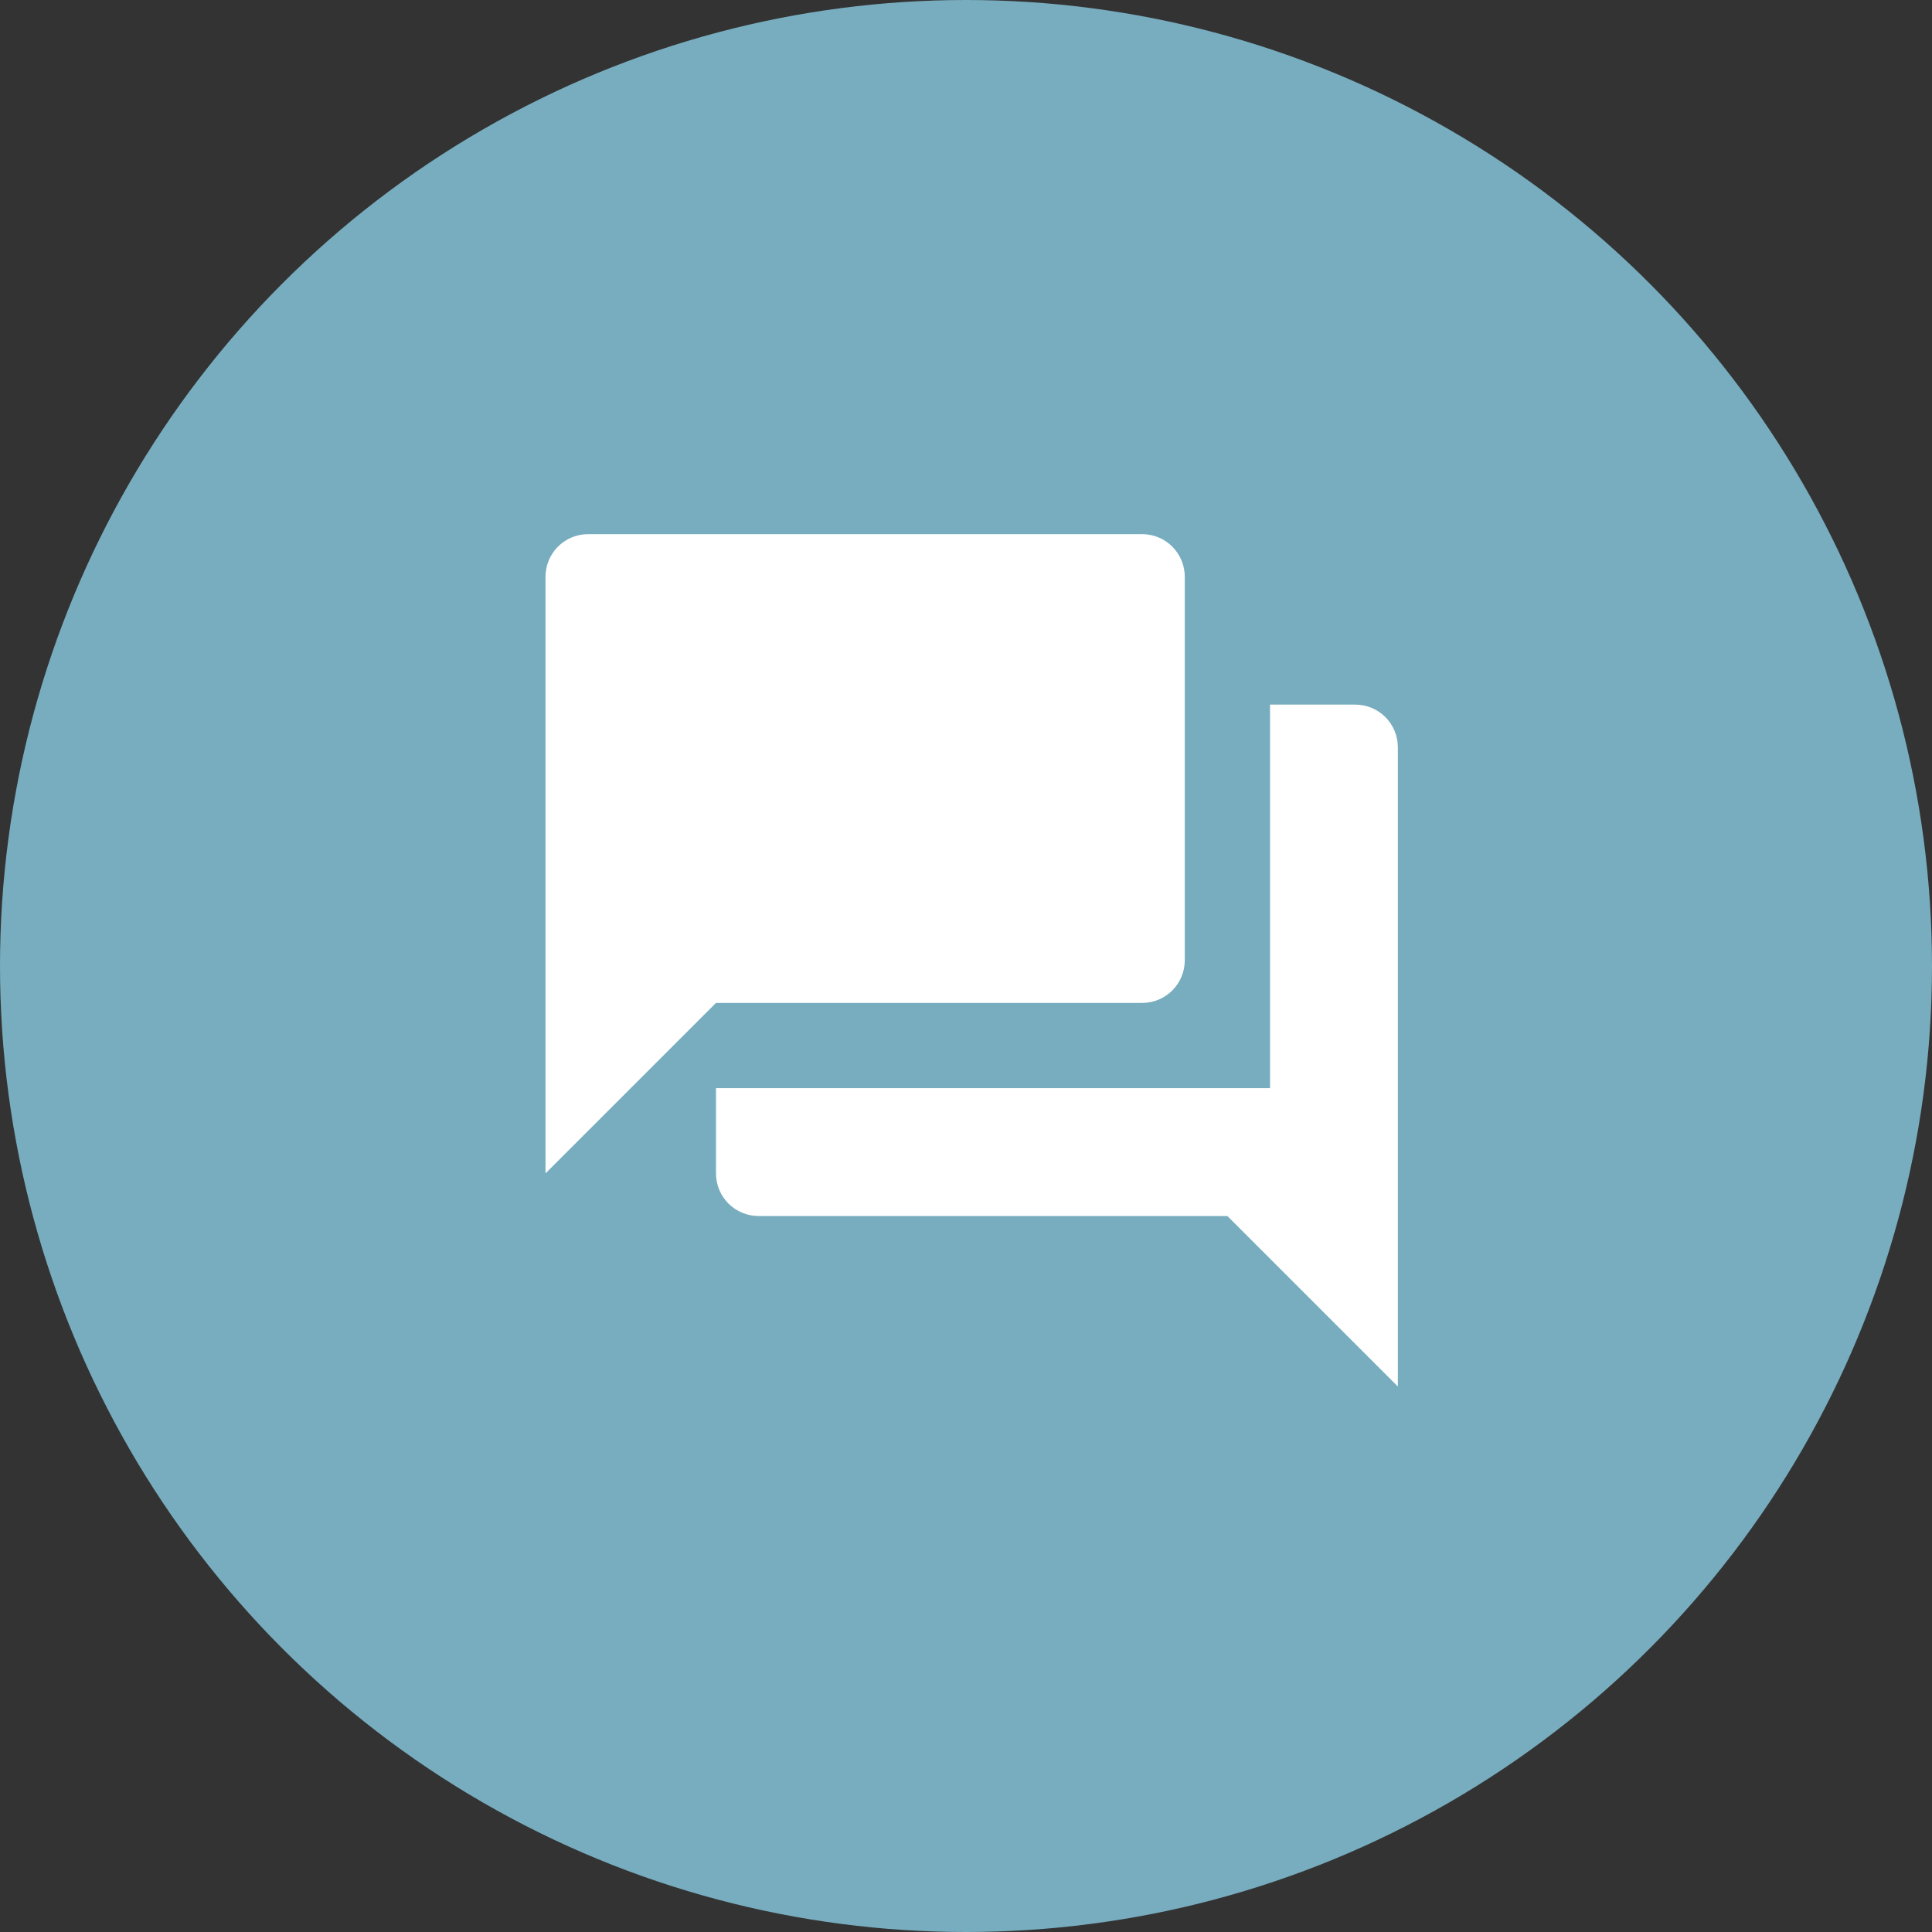
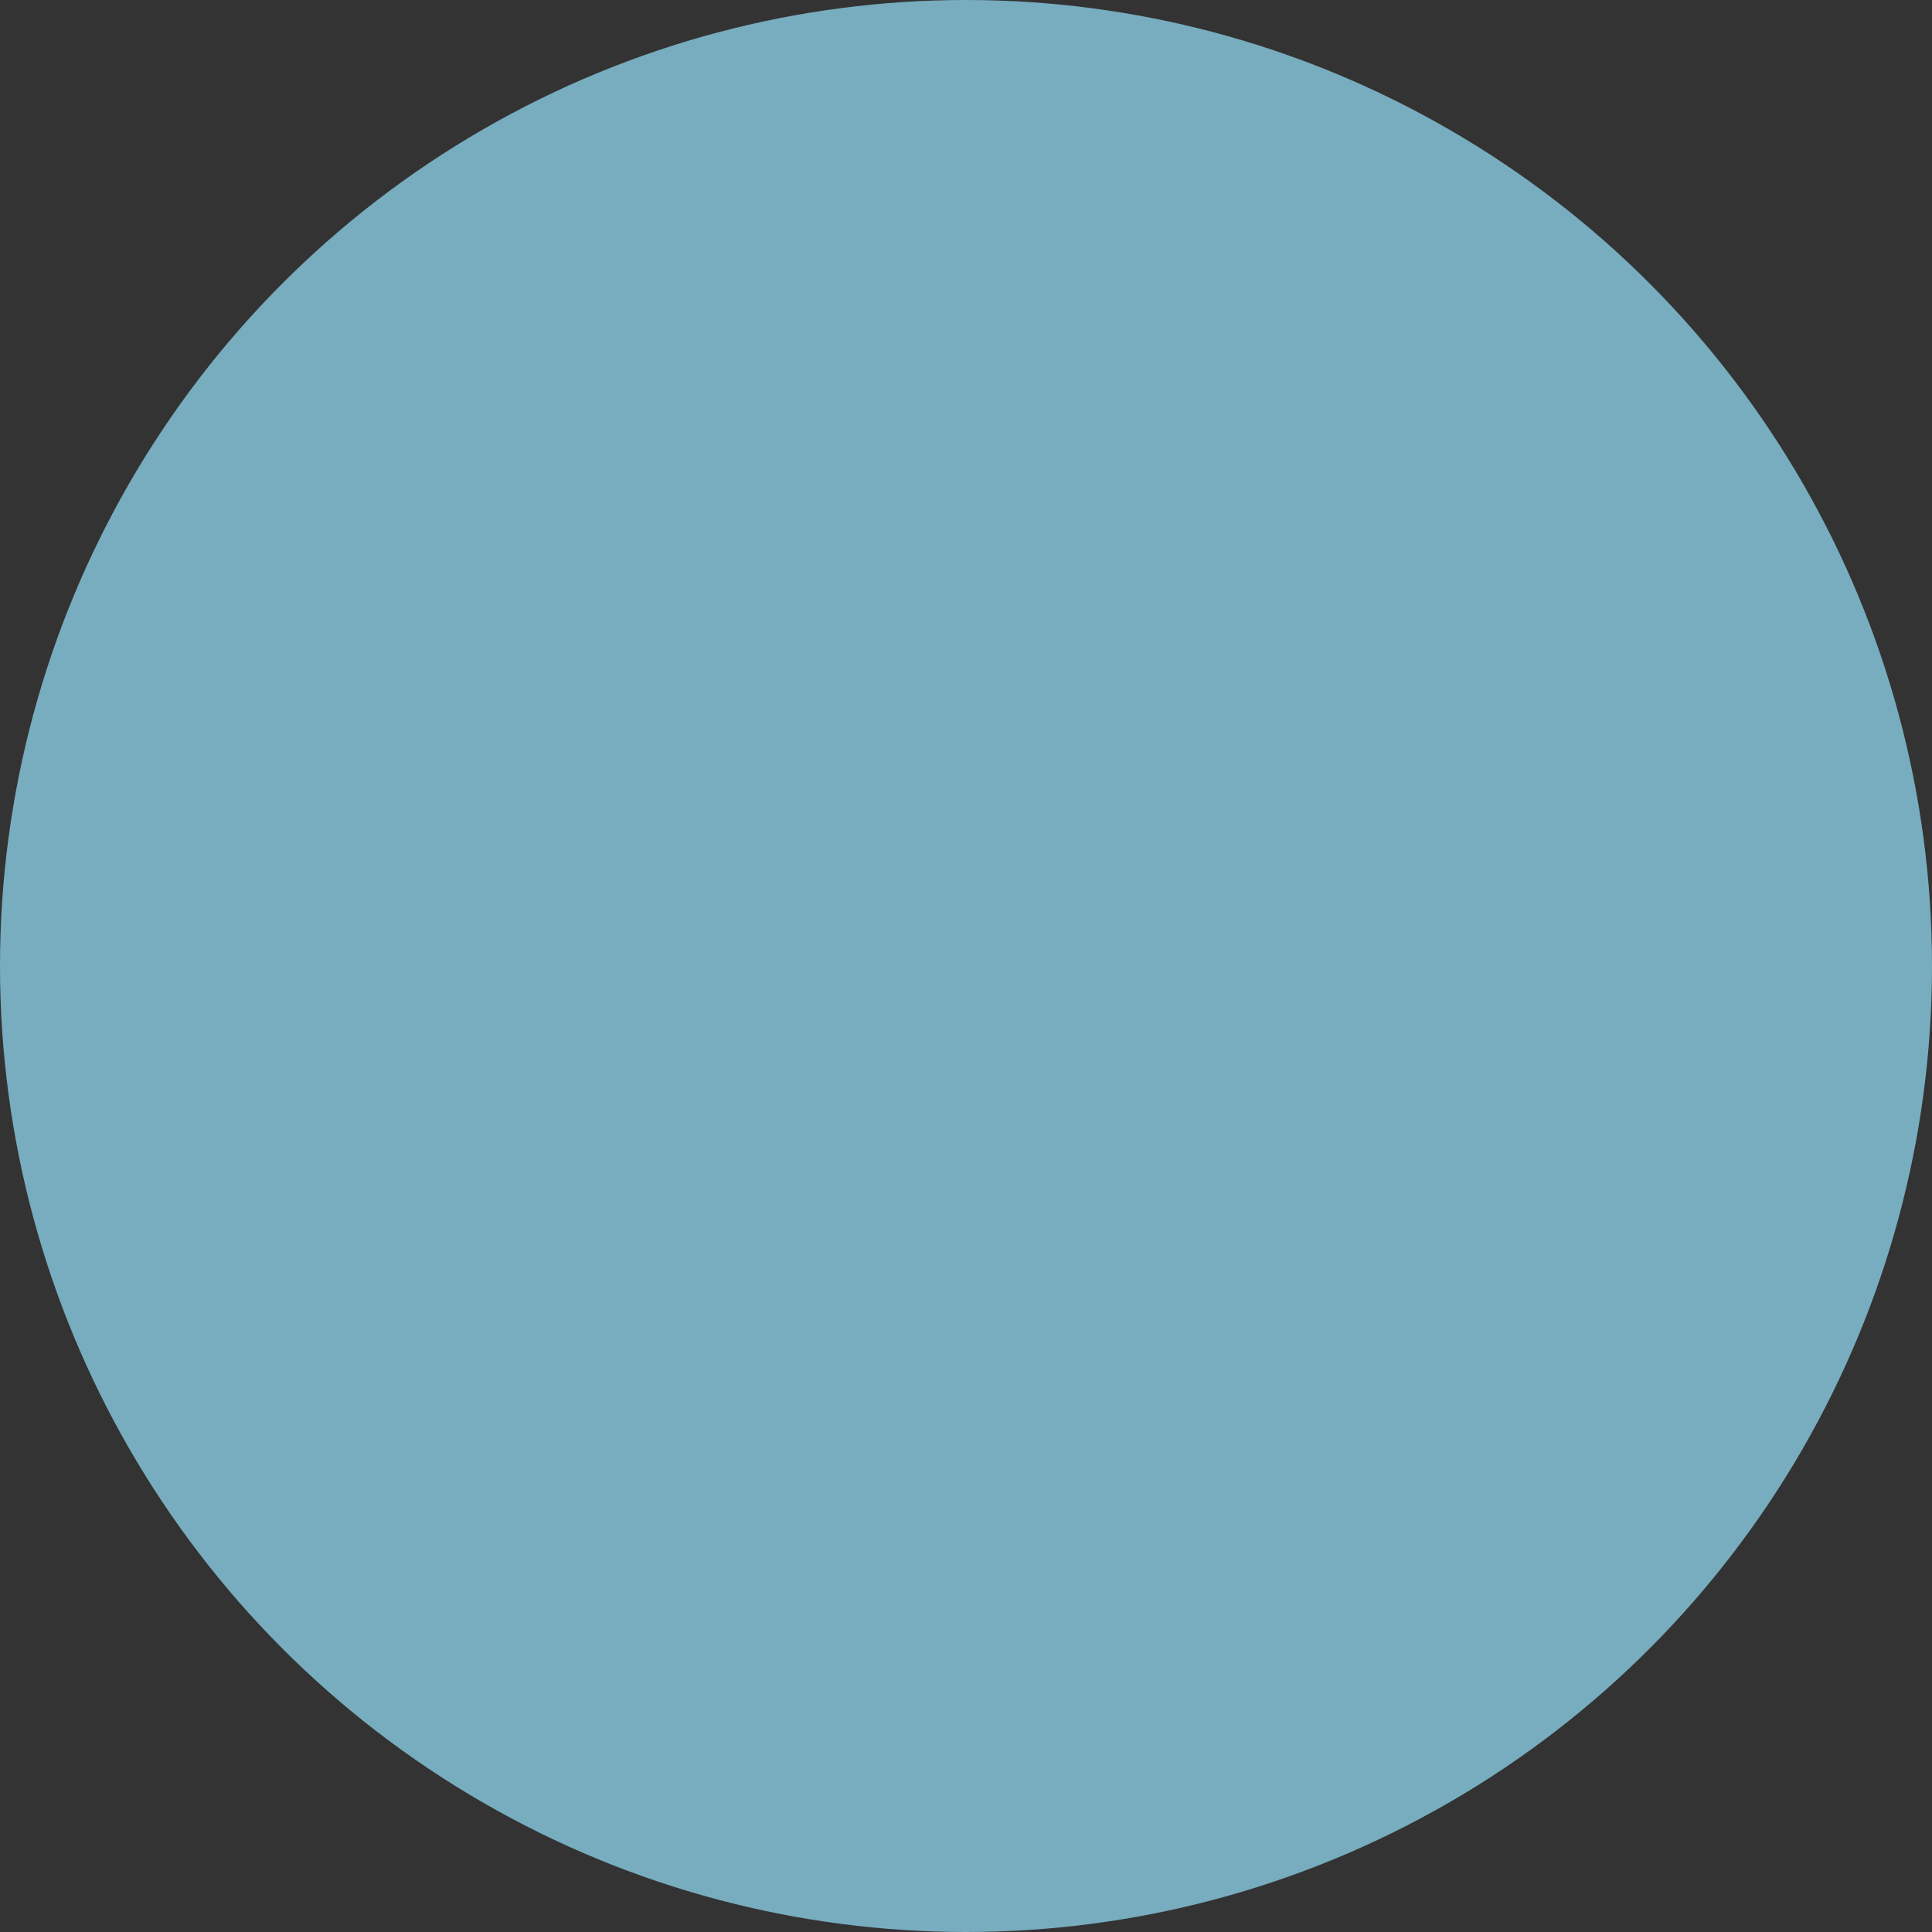
<svg xmlns="http://www.w3.org/2000/svg" width="170" height="170" viewBox="0 0 170 170" fill="none">
  <rect x="0" y="0" width="170" height="170" fill="#333333" stroke="none" />
  <circle cx="85" cy="85" r="85" fill="#77ADBF" />
-   <path d="M104.25 84.5V50.75C104.25 49.755 103.855 48.802 103.152 48.098C102.448 47.395 101.495 47 100.5 47H51.75C50.755 47 49.802 47.395 49.098 48.098C48.395 48.802 48 49.755 48 50.75V103.25L63 88.25H100.5C101.495 88.25 102.448 87.855 103.152 87.152C103.855 86.448 104.25 85.495 104.25 84.5ZM119.25 62H111.75V95.75H63V103.25C63 104.245 63.395 105.198 64.098 105.902C64.802 106.605 65.755 107 66.75 107H108L123 122V65.75C123 64.755 122.605 63.802 121.902 63.098C121.198 62.395 120.245 62 119.25 62Z" fill="white" />
</svg>